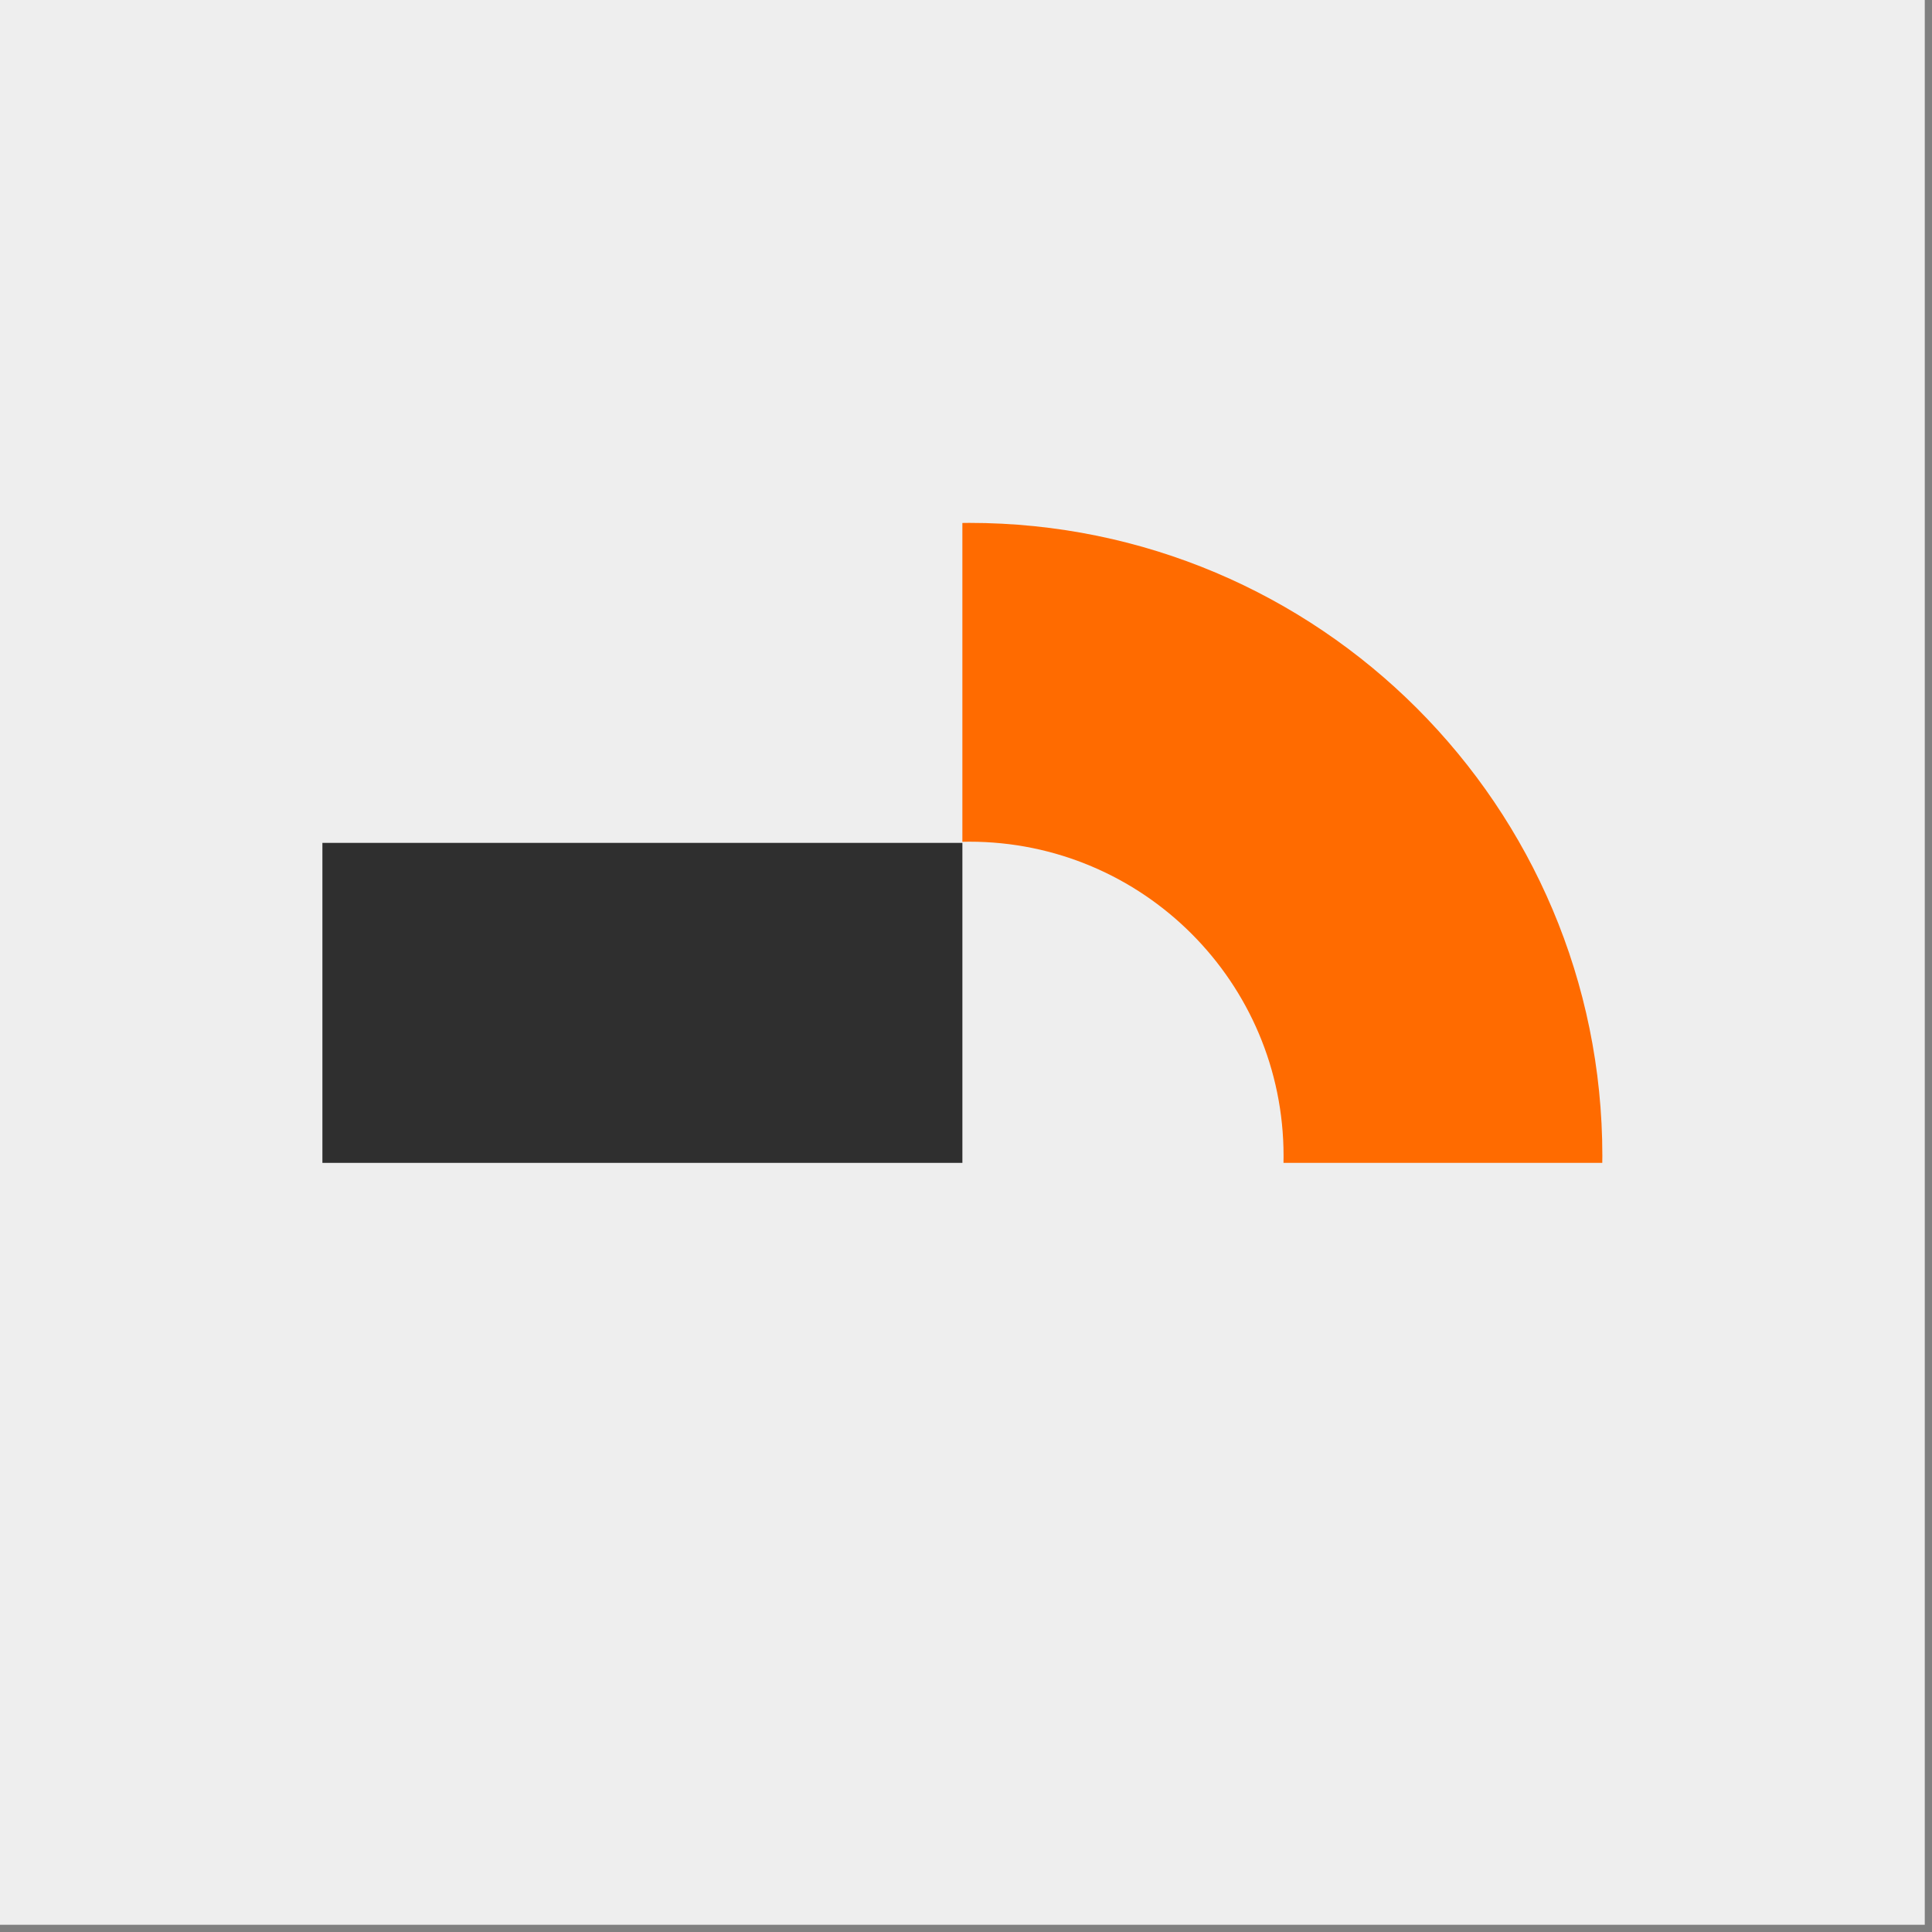
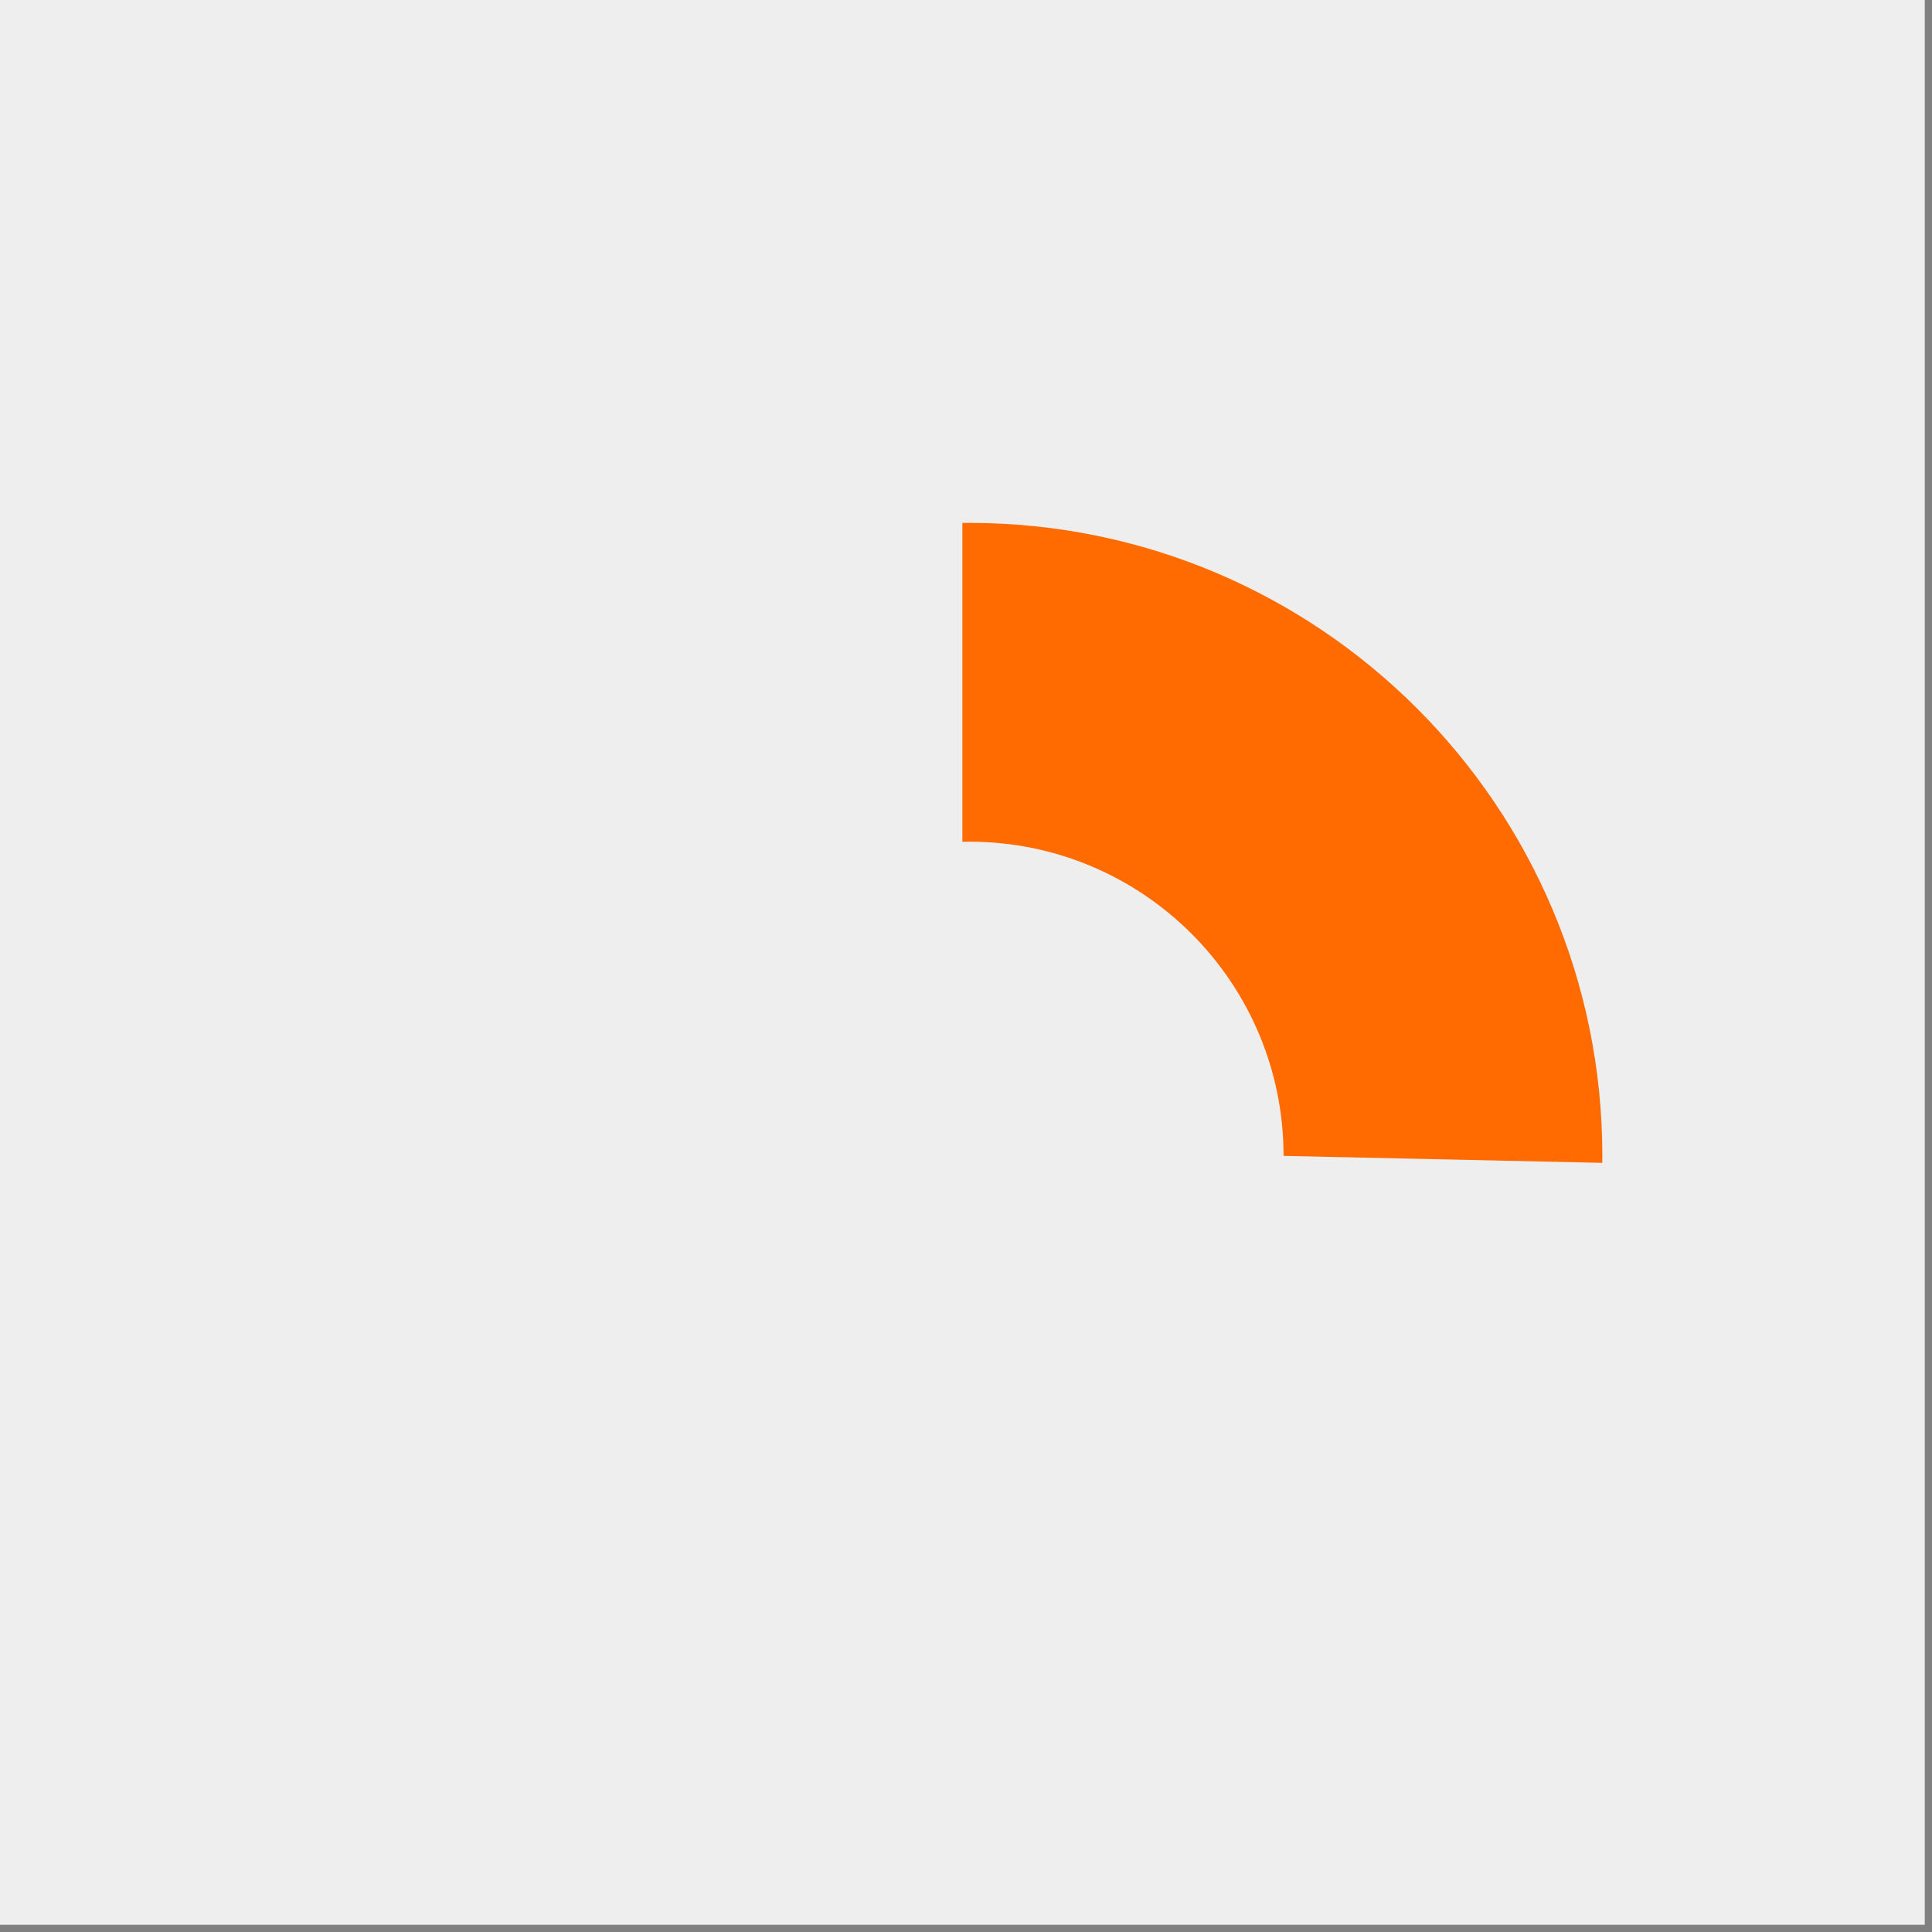
<svg xmlns="http://www.w3.org/2000/svg" width="121" height="121" viewBox="0 0 121 121" fill="none">
  <rect x="0" y="0" width="121" height="121" fill="#808080" stroke="none" />
  <rect width="120.547" height="120.547" fill="#EEEEEE" />
-   <rect width="40.082" height="20.041" transform="matrix(1 -1.19209e-07 -1.19209e-07 -1 20.192 72.83)" fill="#2F2F2F" />
-   <path d="M60.273 32.753L60.273 52.72C60.417 52.717 60.563 52.714 60.708 52.714C71.577 52.714 80.389 61.526 80.389 72.394C80.389 72.54 80.387 72.685 80.384 72.829L100.349 72.829L100.354 72.394C100.354 50.499 82.604 32.748 60.708 32.748L60.273 32.753Z" fill="#FF6B00" />
+   <path d="M60.273 32.753L60.273 52.72C60.417 52.717 60.563 52.714 60.708 52.714C71.577 52.714 80.389 61.526 80.389 72.394L100.349 72.829L100.354 72.394C100.354 50.499 82.604 32.748 60.708 32.748L60.273 32.753Z" fill="#FF6B00" />
</svg>